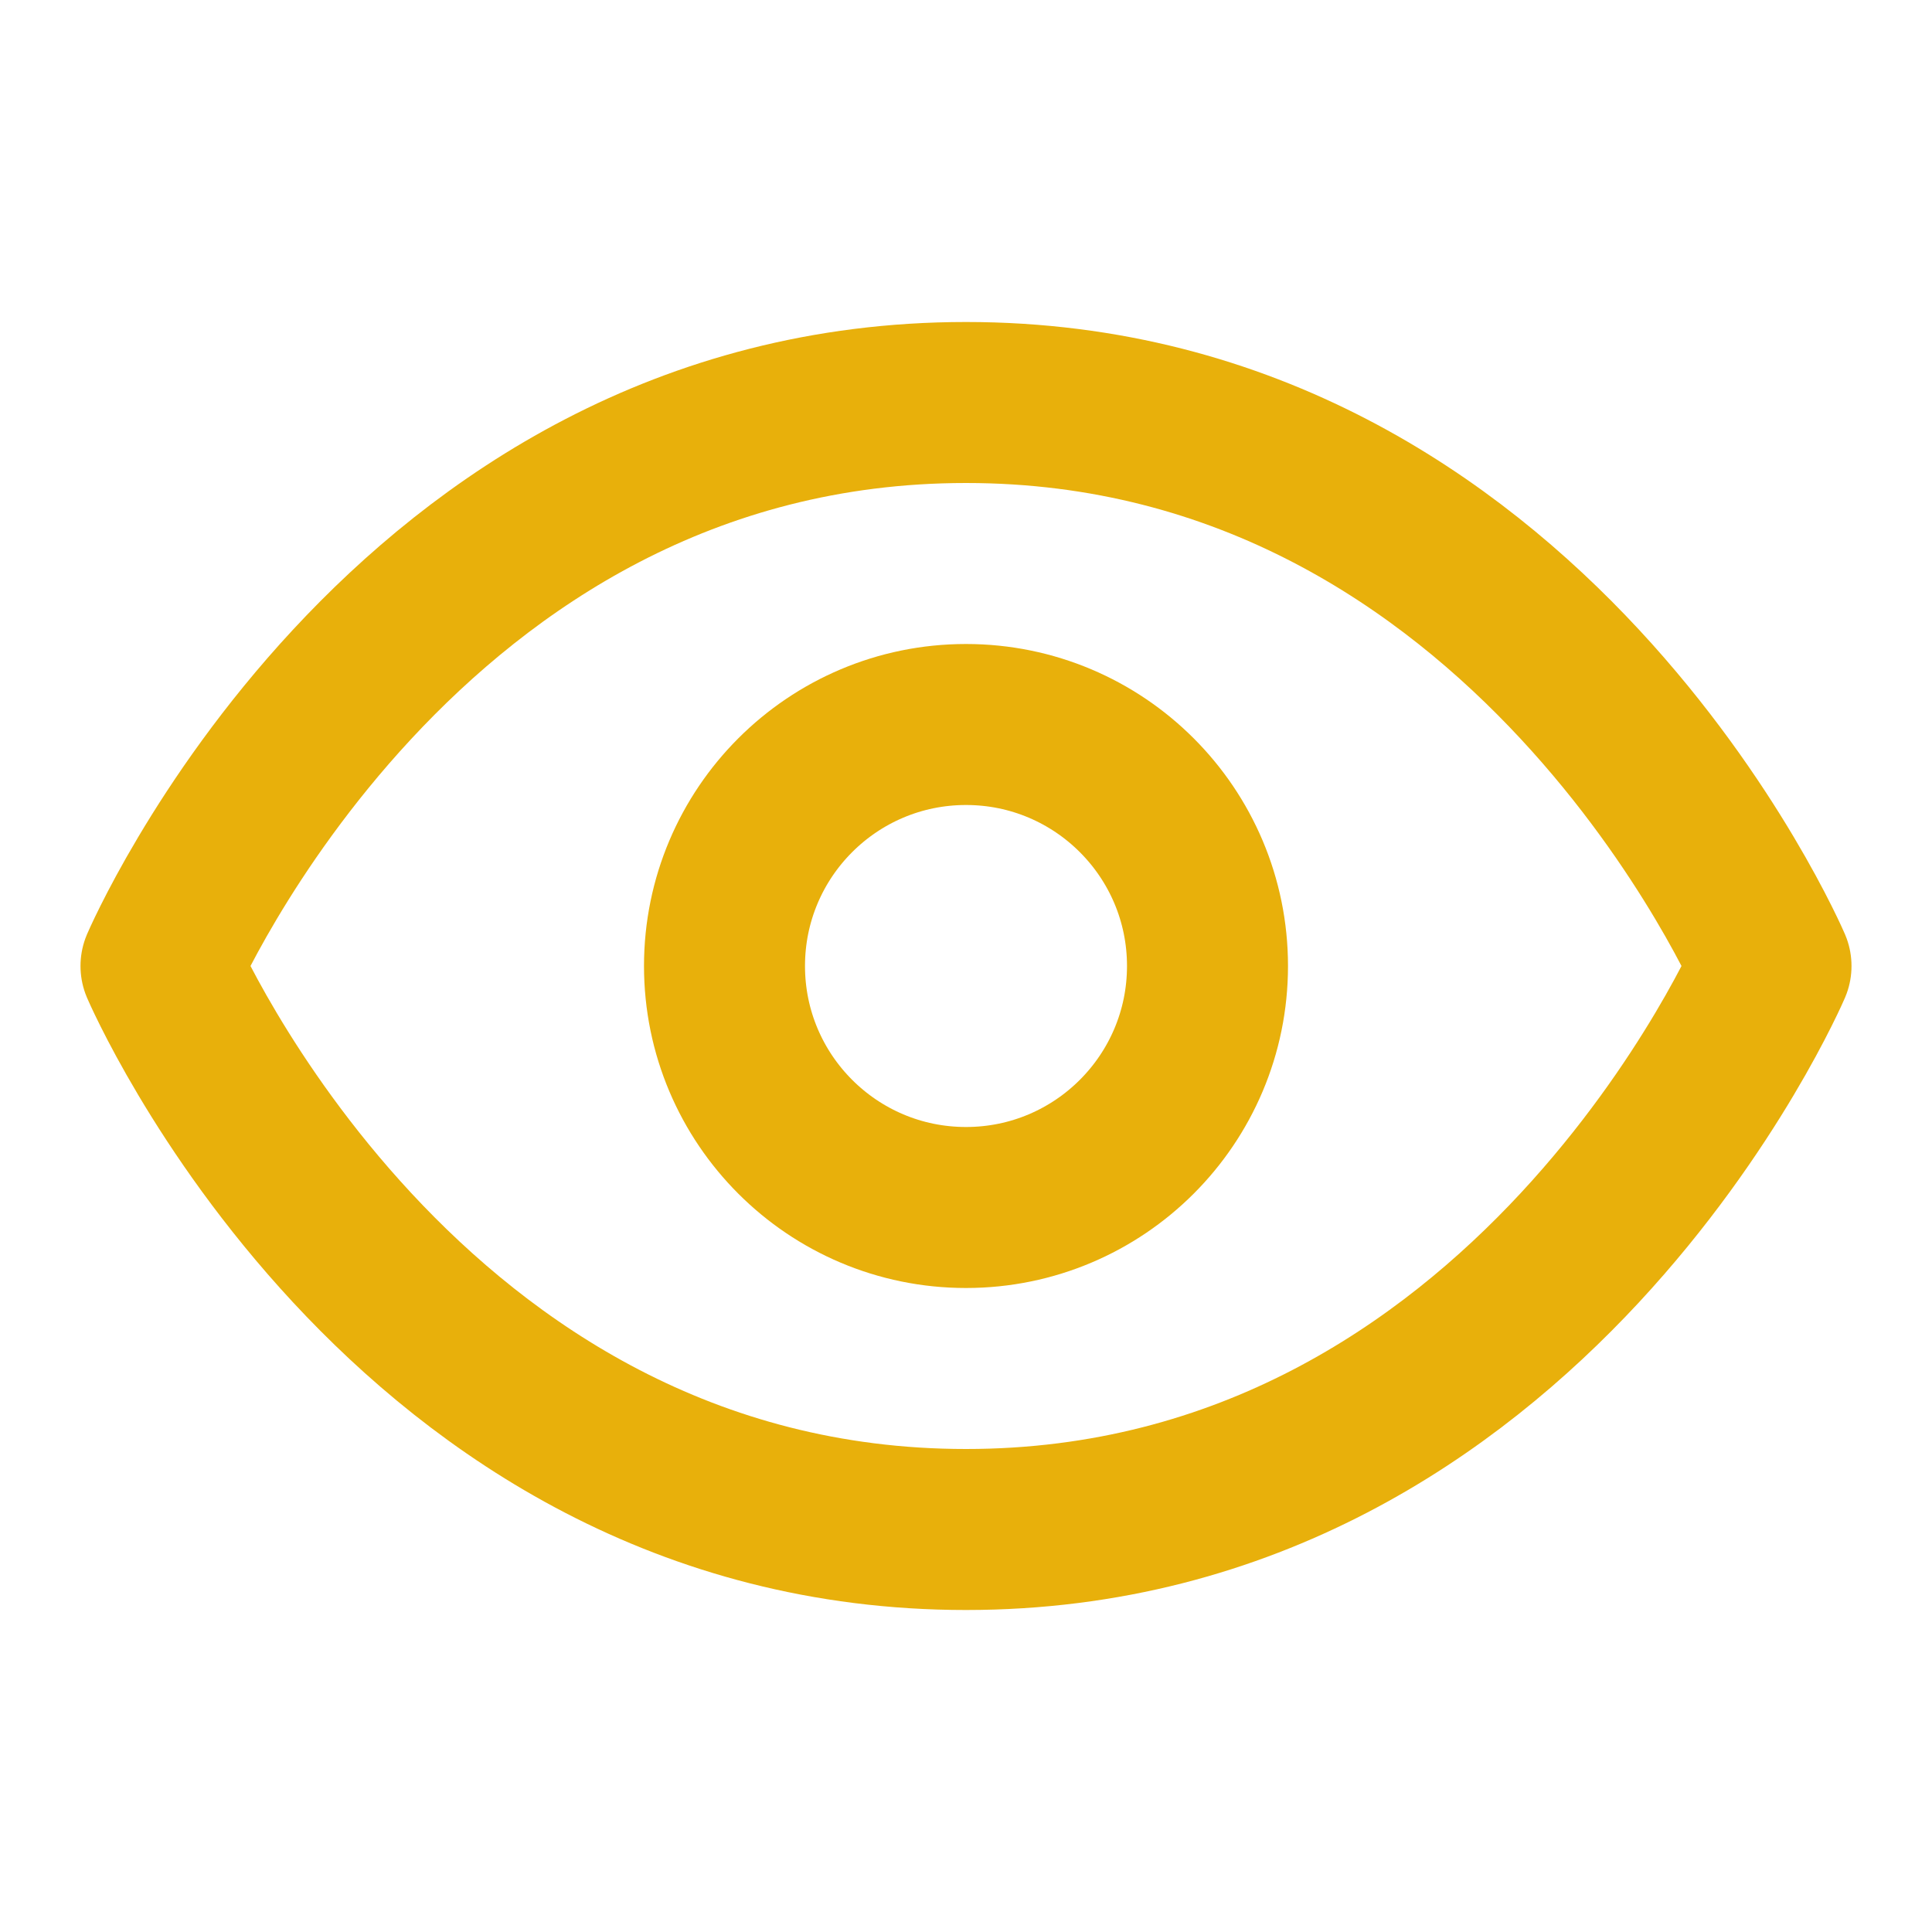
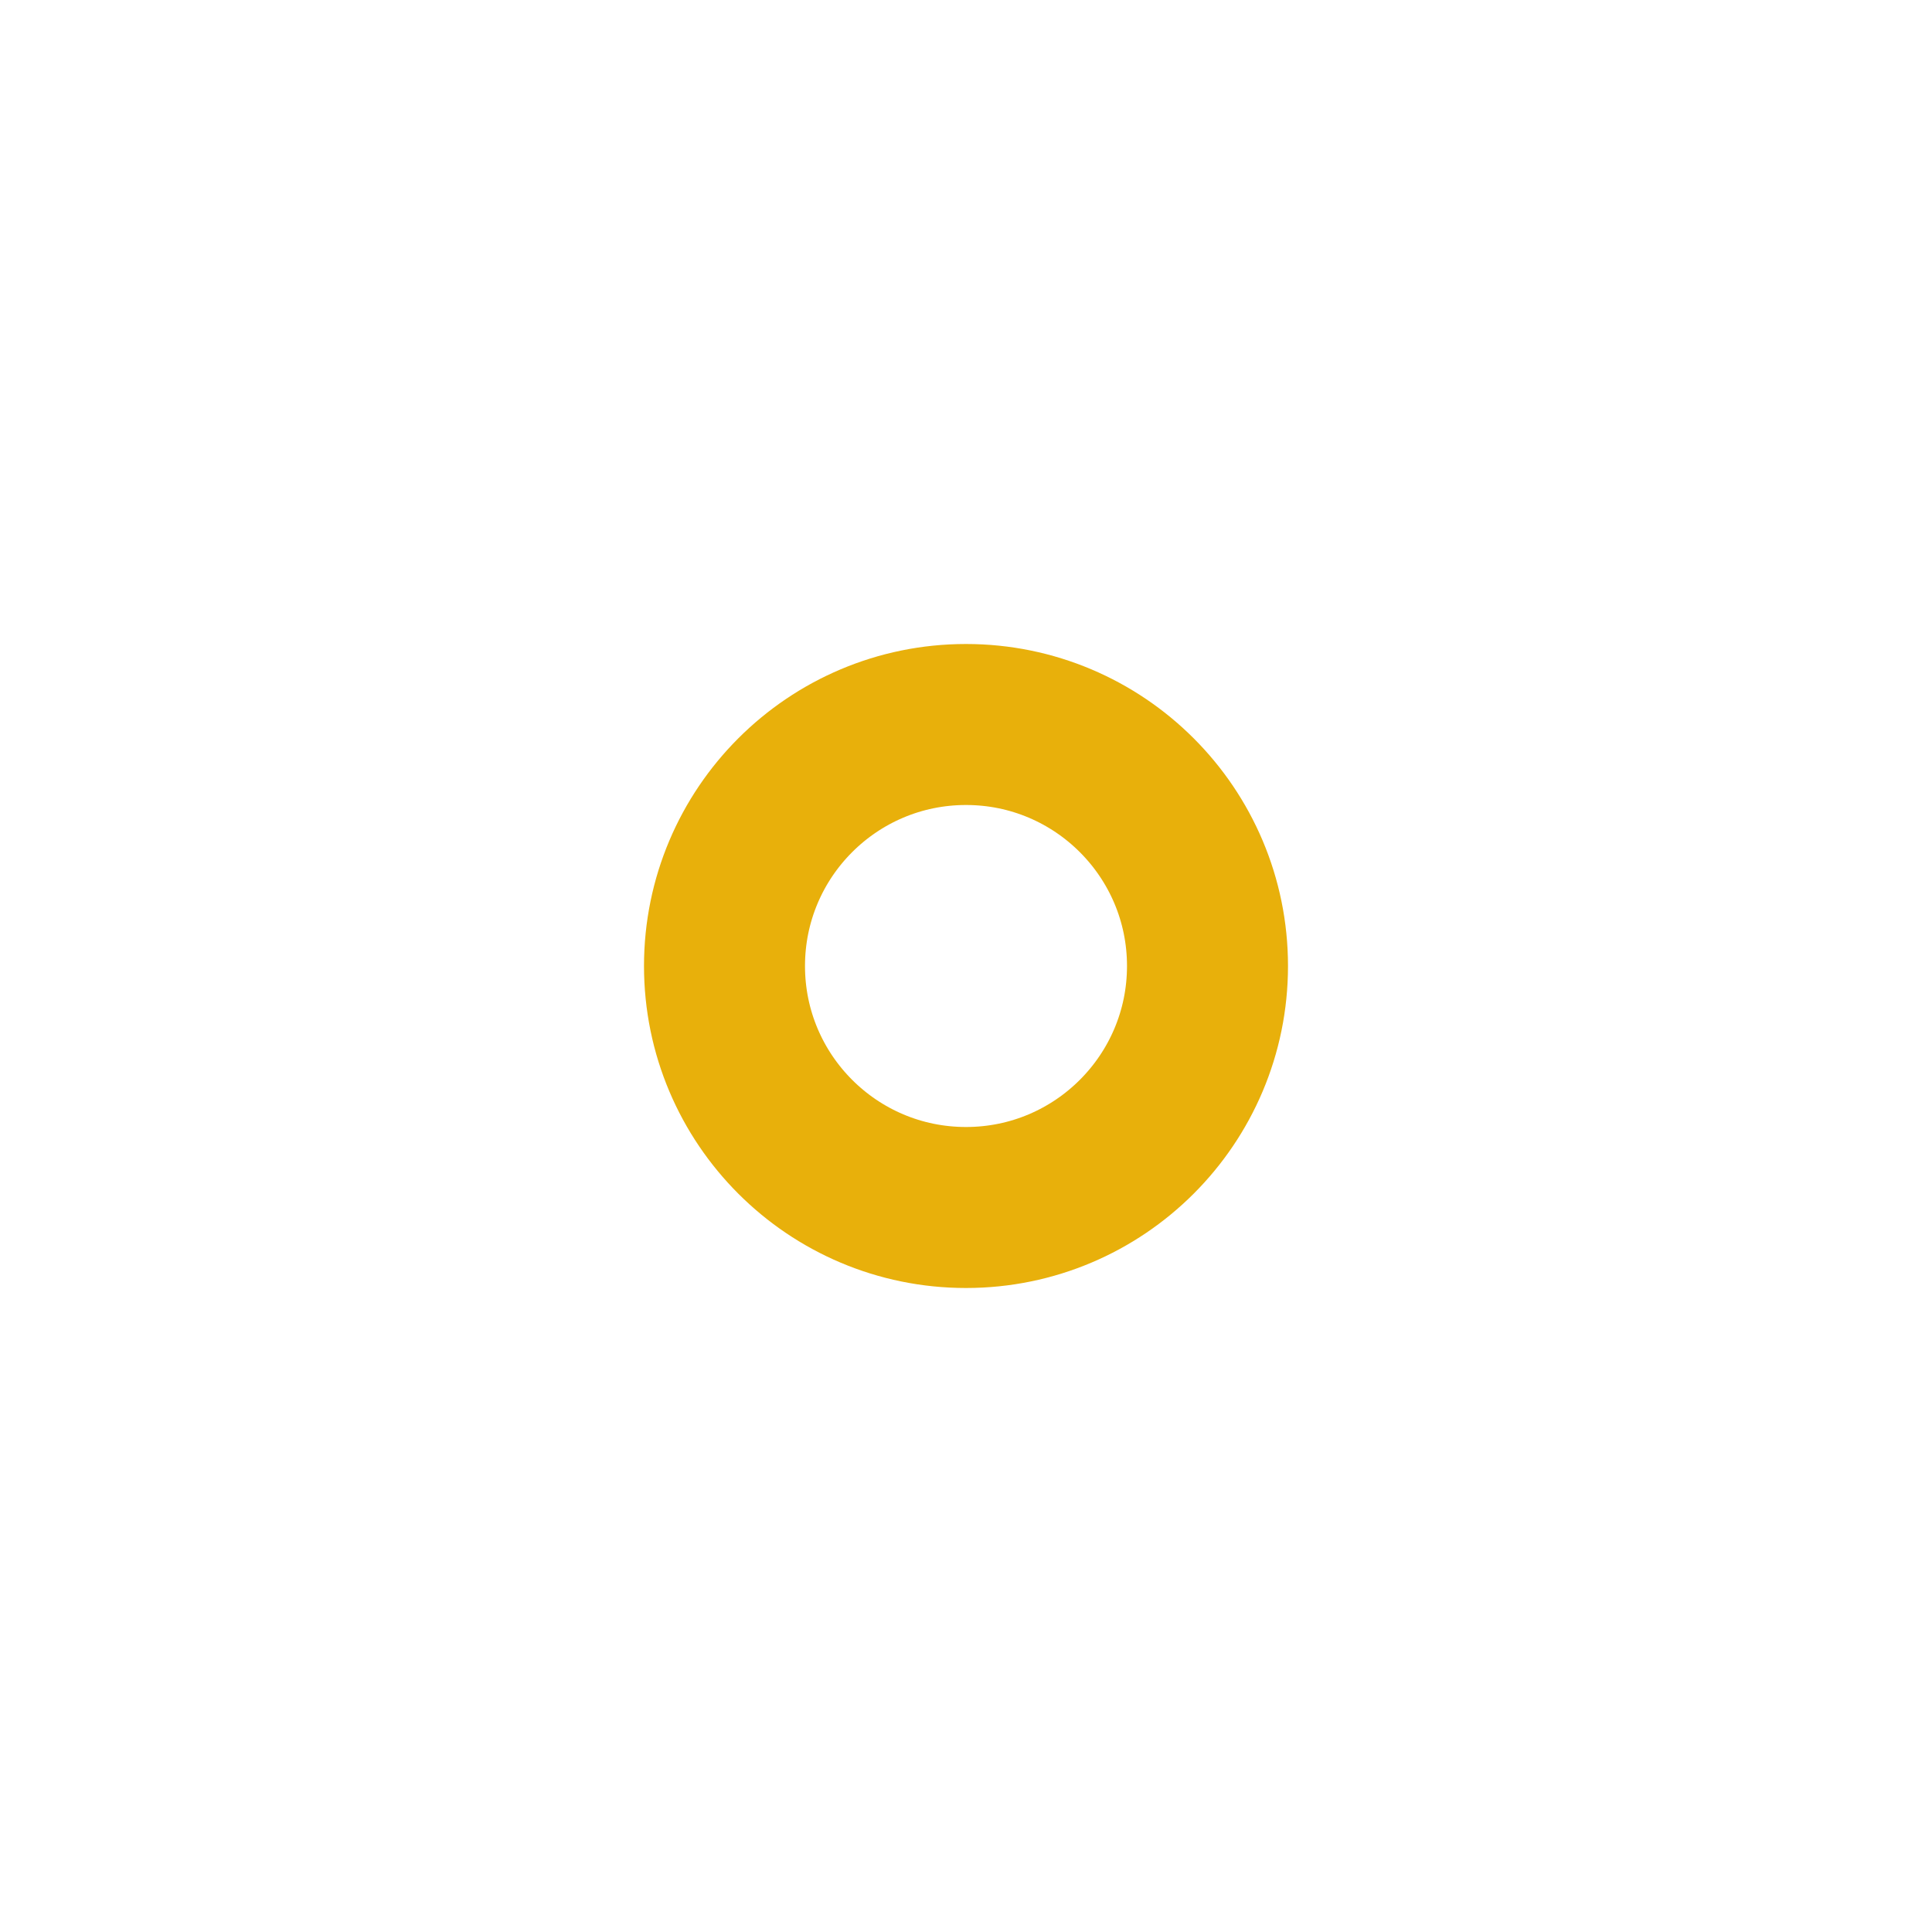
<svg xmlns="http://www.w3.org/2000/svg" width="512" height="512" viewBox="0 0 24 24" fill="#e8b00b">
  <g fill="none" stroke="#e8b00b" stroke-linecap="round" stroke-linejoin="round" stroke-width="2">
-     <path d="M2 12s3-7 10-7s10 7 10 7s-3 7-10 7s-10-7-10-7Z" />
    <circle cx="12" cy="12" r="3" />
  </g>
</svg>